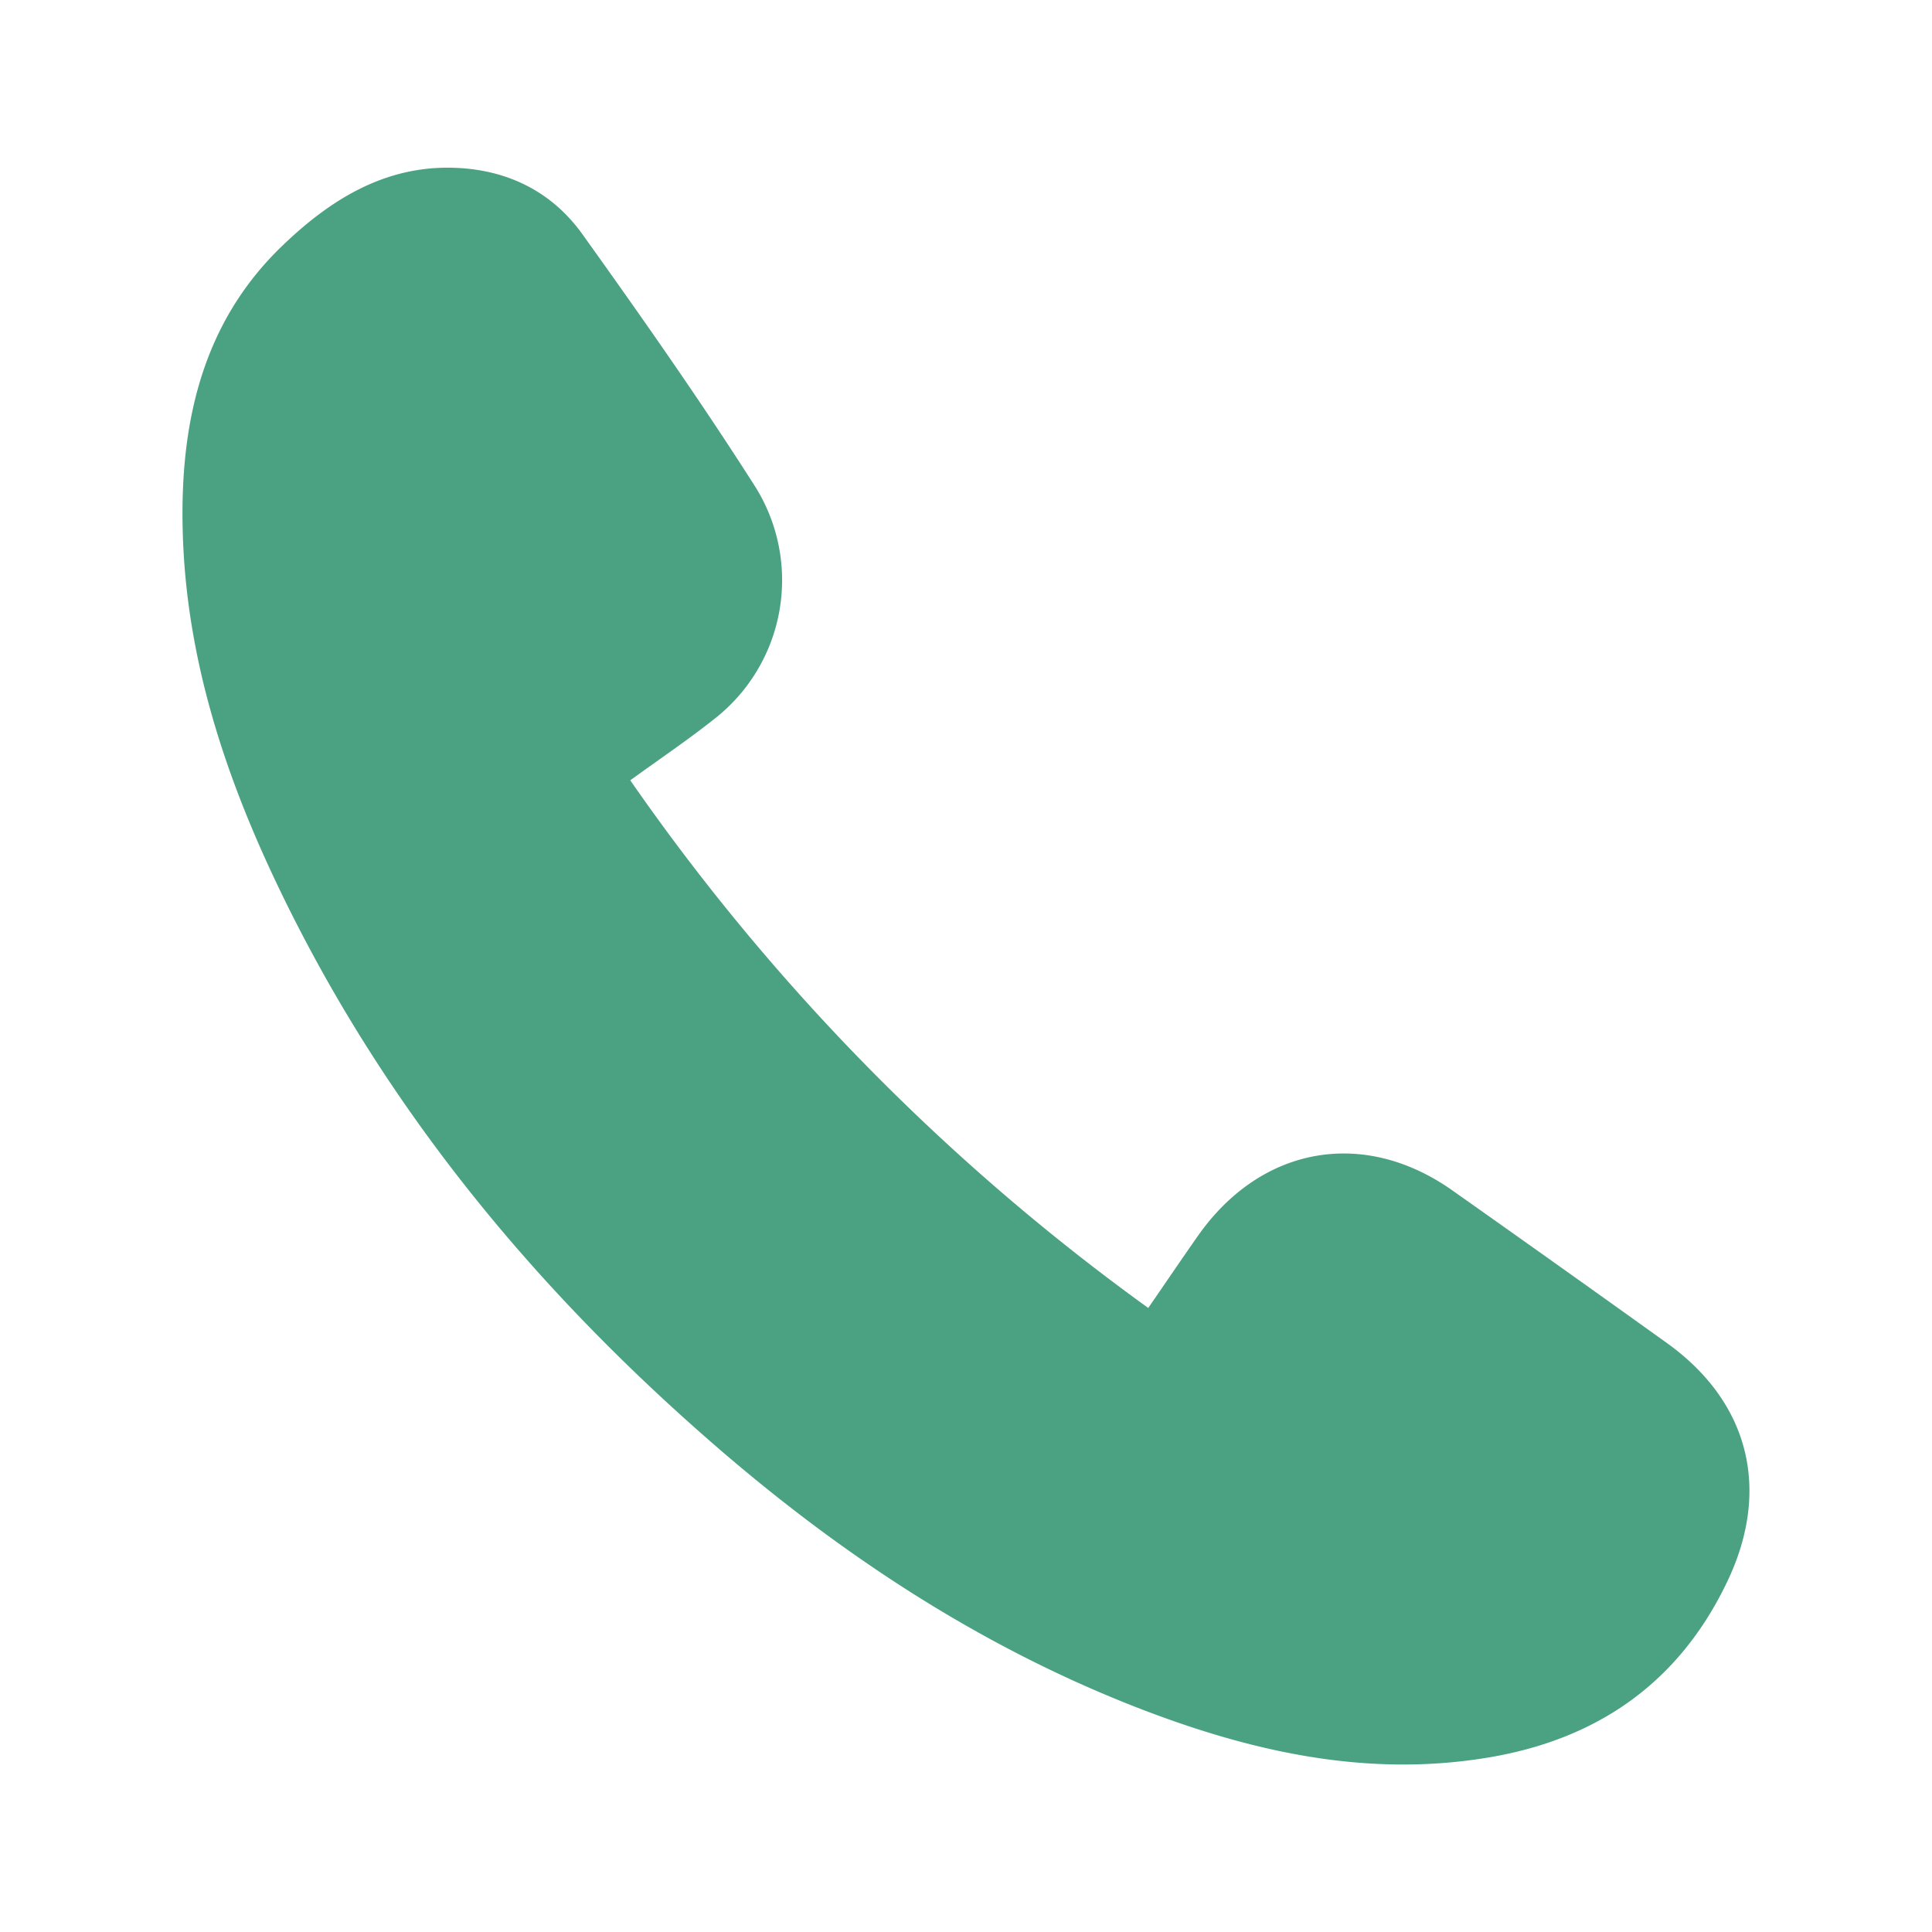
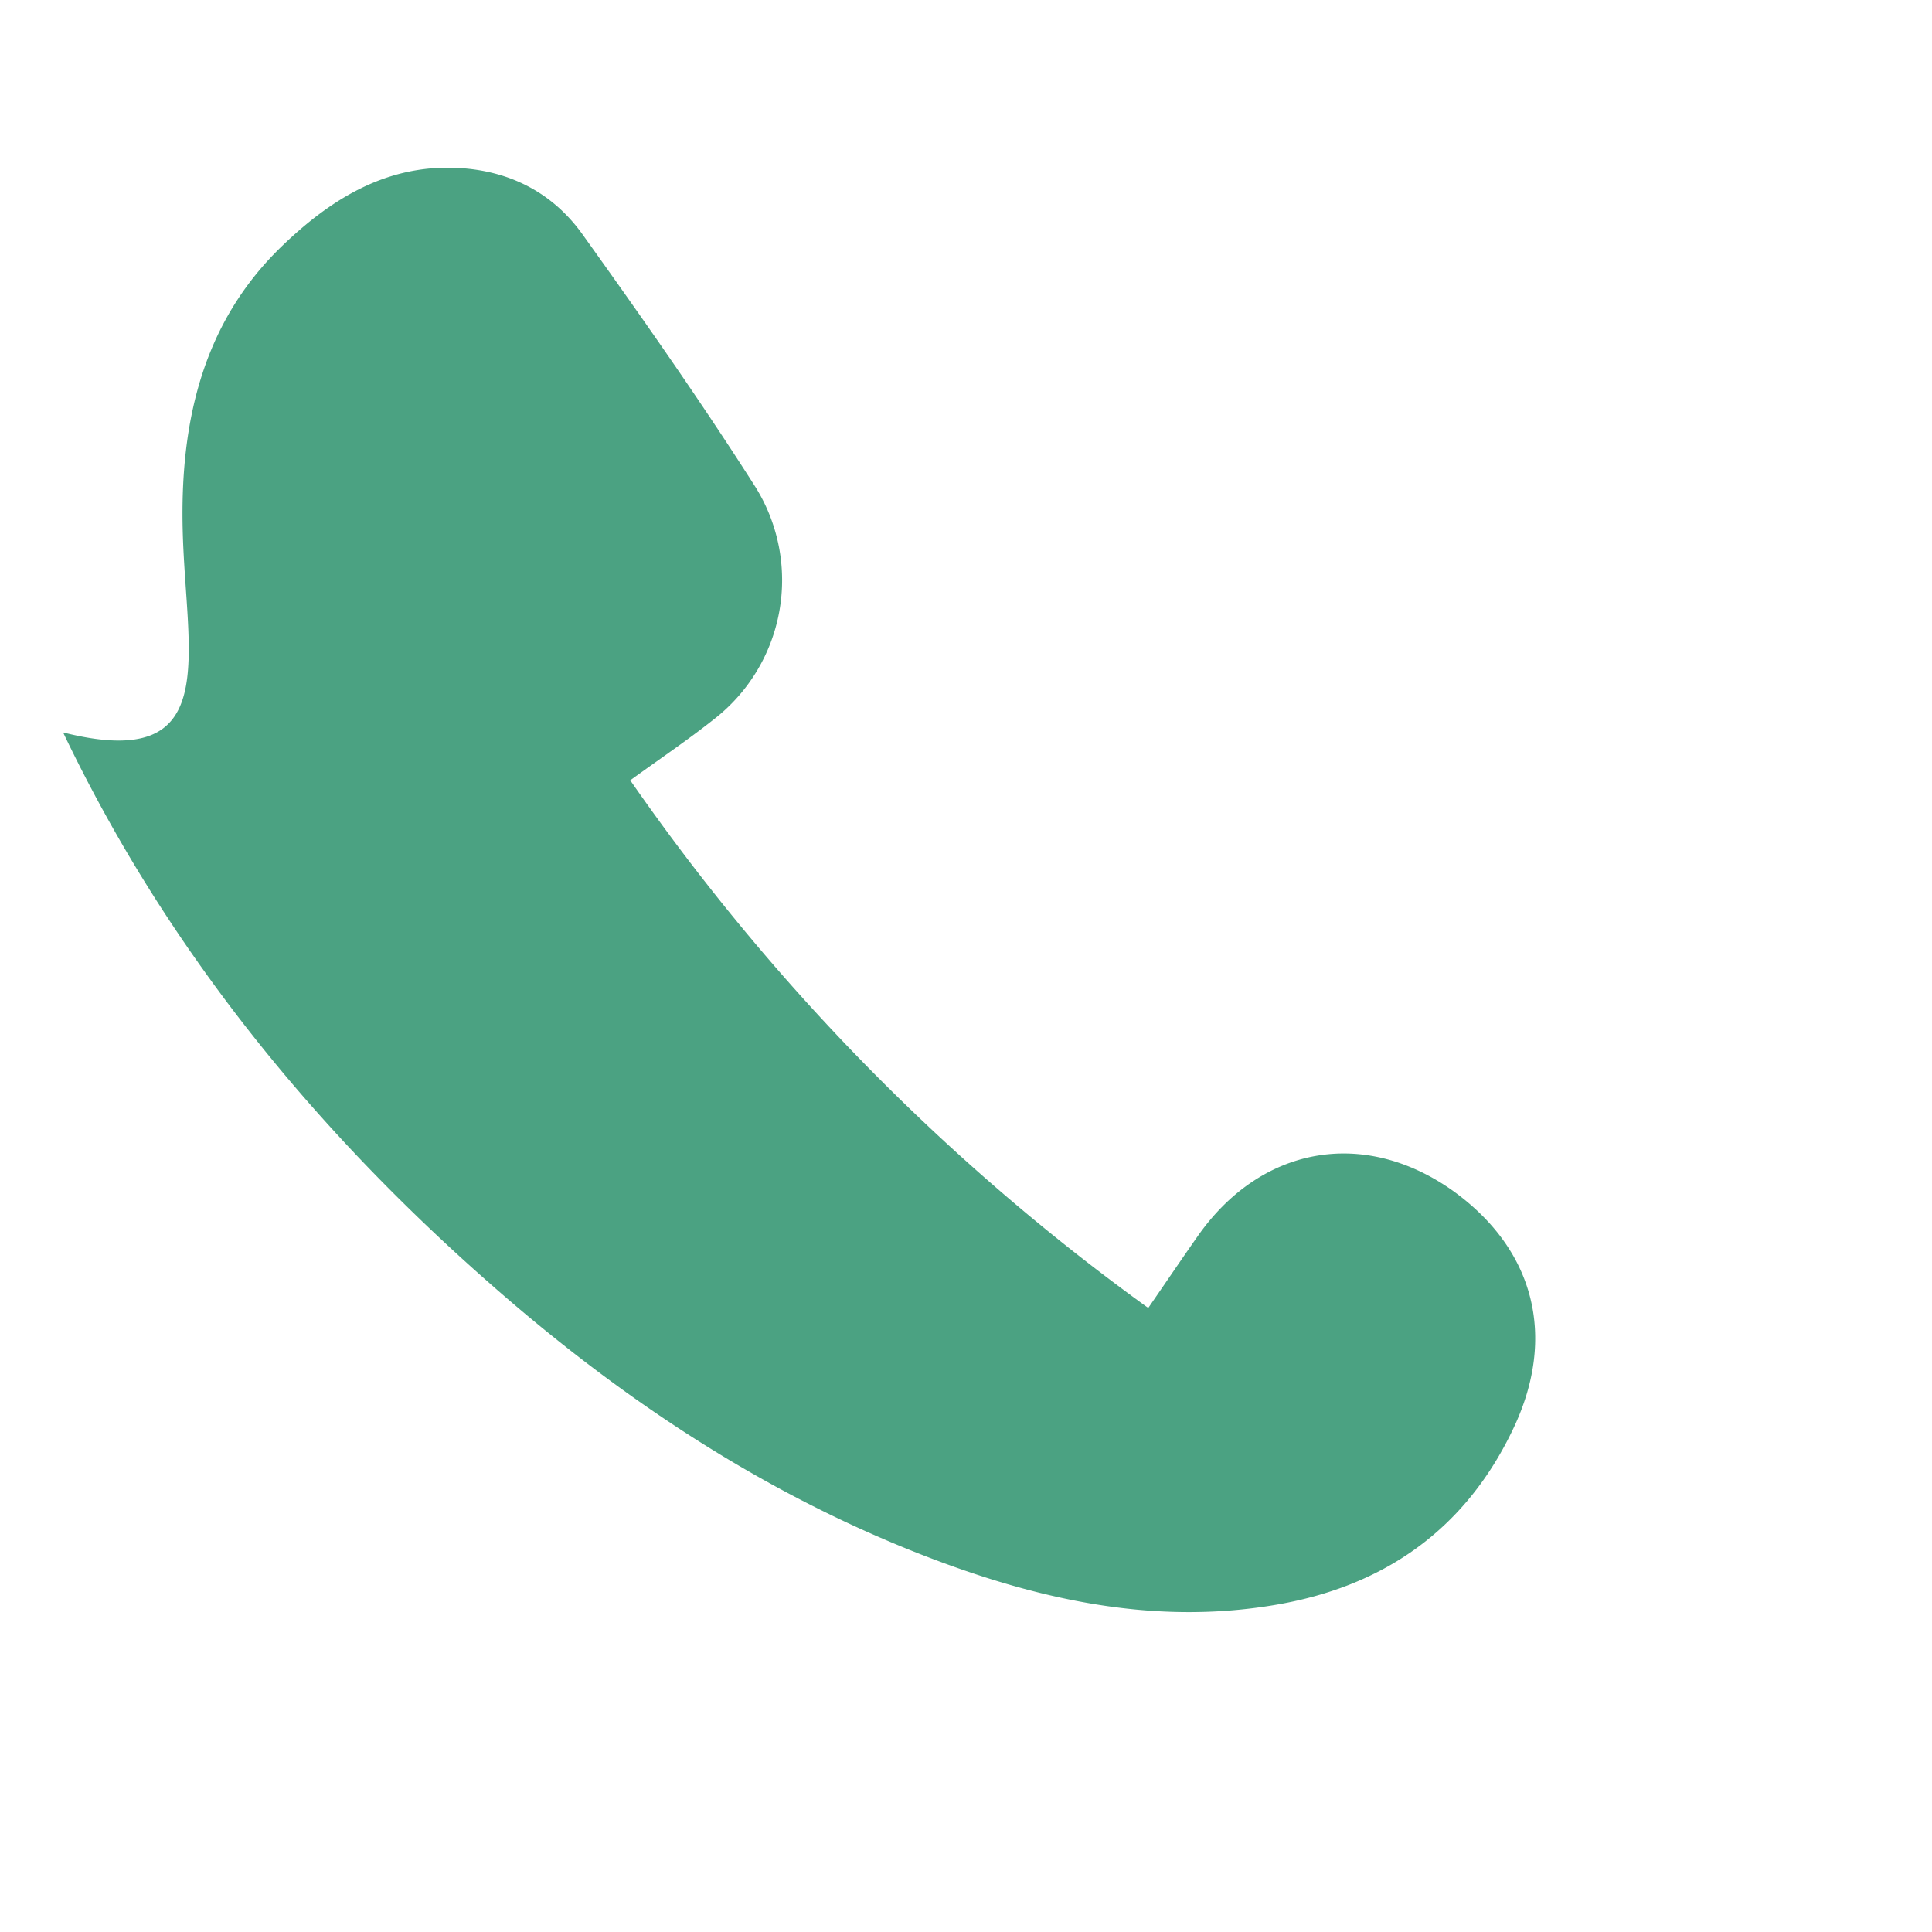
<svg xmlns="http://www.w3.org/2000/svg" xml:space="preserve" style="fill-rule:evenodd;clip-rule:evenodd;stroke-linejoin:round;stroke-miterlimit:2" viewBox="0 0 9 9">
-   <path d="M2.936 3.635a10.2 10.2 0 0 0 2.413 2.458c.08-.116.153-.224.228-.331.294-.423.775-.51 1.191-.215q.5.353.998.71c.38.273.485.679.282 1.107-.227.479-.613.741-1.12.824-.57.094-1.112-.031-1.64-.237-.743-.291-1.4-.728-2-1.255-.828-.726-1.516-1.568-1.996-2.574C1.043 3.6.865 3.055.851 2.467c-.012-.5.092-.964.463-1.321.224-.216.482-.378.81-.364.242.01.447.111.589.309.277.387.551.777.807 1.179a.82.82 0 0 1-.196 1.082c-.121.096-.249.182-.388.283" style="fill:#4ba282;fill-rule:nonzero" />
+   <path d="M2.936 3.635a10.2 10.2 0 0 0 2.413 2.458c.08-.116.153-.224.228-.331.294-.423.775-.51 1.191-.215c.38.273.485.679.282 1.107-.227.479-.613.741-1.12.824-.57.094-1.112-.031-1.64-.237-.743-.291-1.4-.728-2-1.255-.828-.726-1.516-1.568-1.996-2.574C1.043 3.6.865 3.055.851 2.467c-.012-.5.092-.964.463-1.321.224-.216.482-.378.81-.364.242.01.447.111.589.309.277.387.551.777.807 1.179a.82.82 0 0 1-.196 1.082c-.121.096-.249.182-.388.283" style="fill:#4ba282;fill-rule:nonzero" />
</svg>